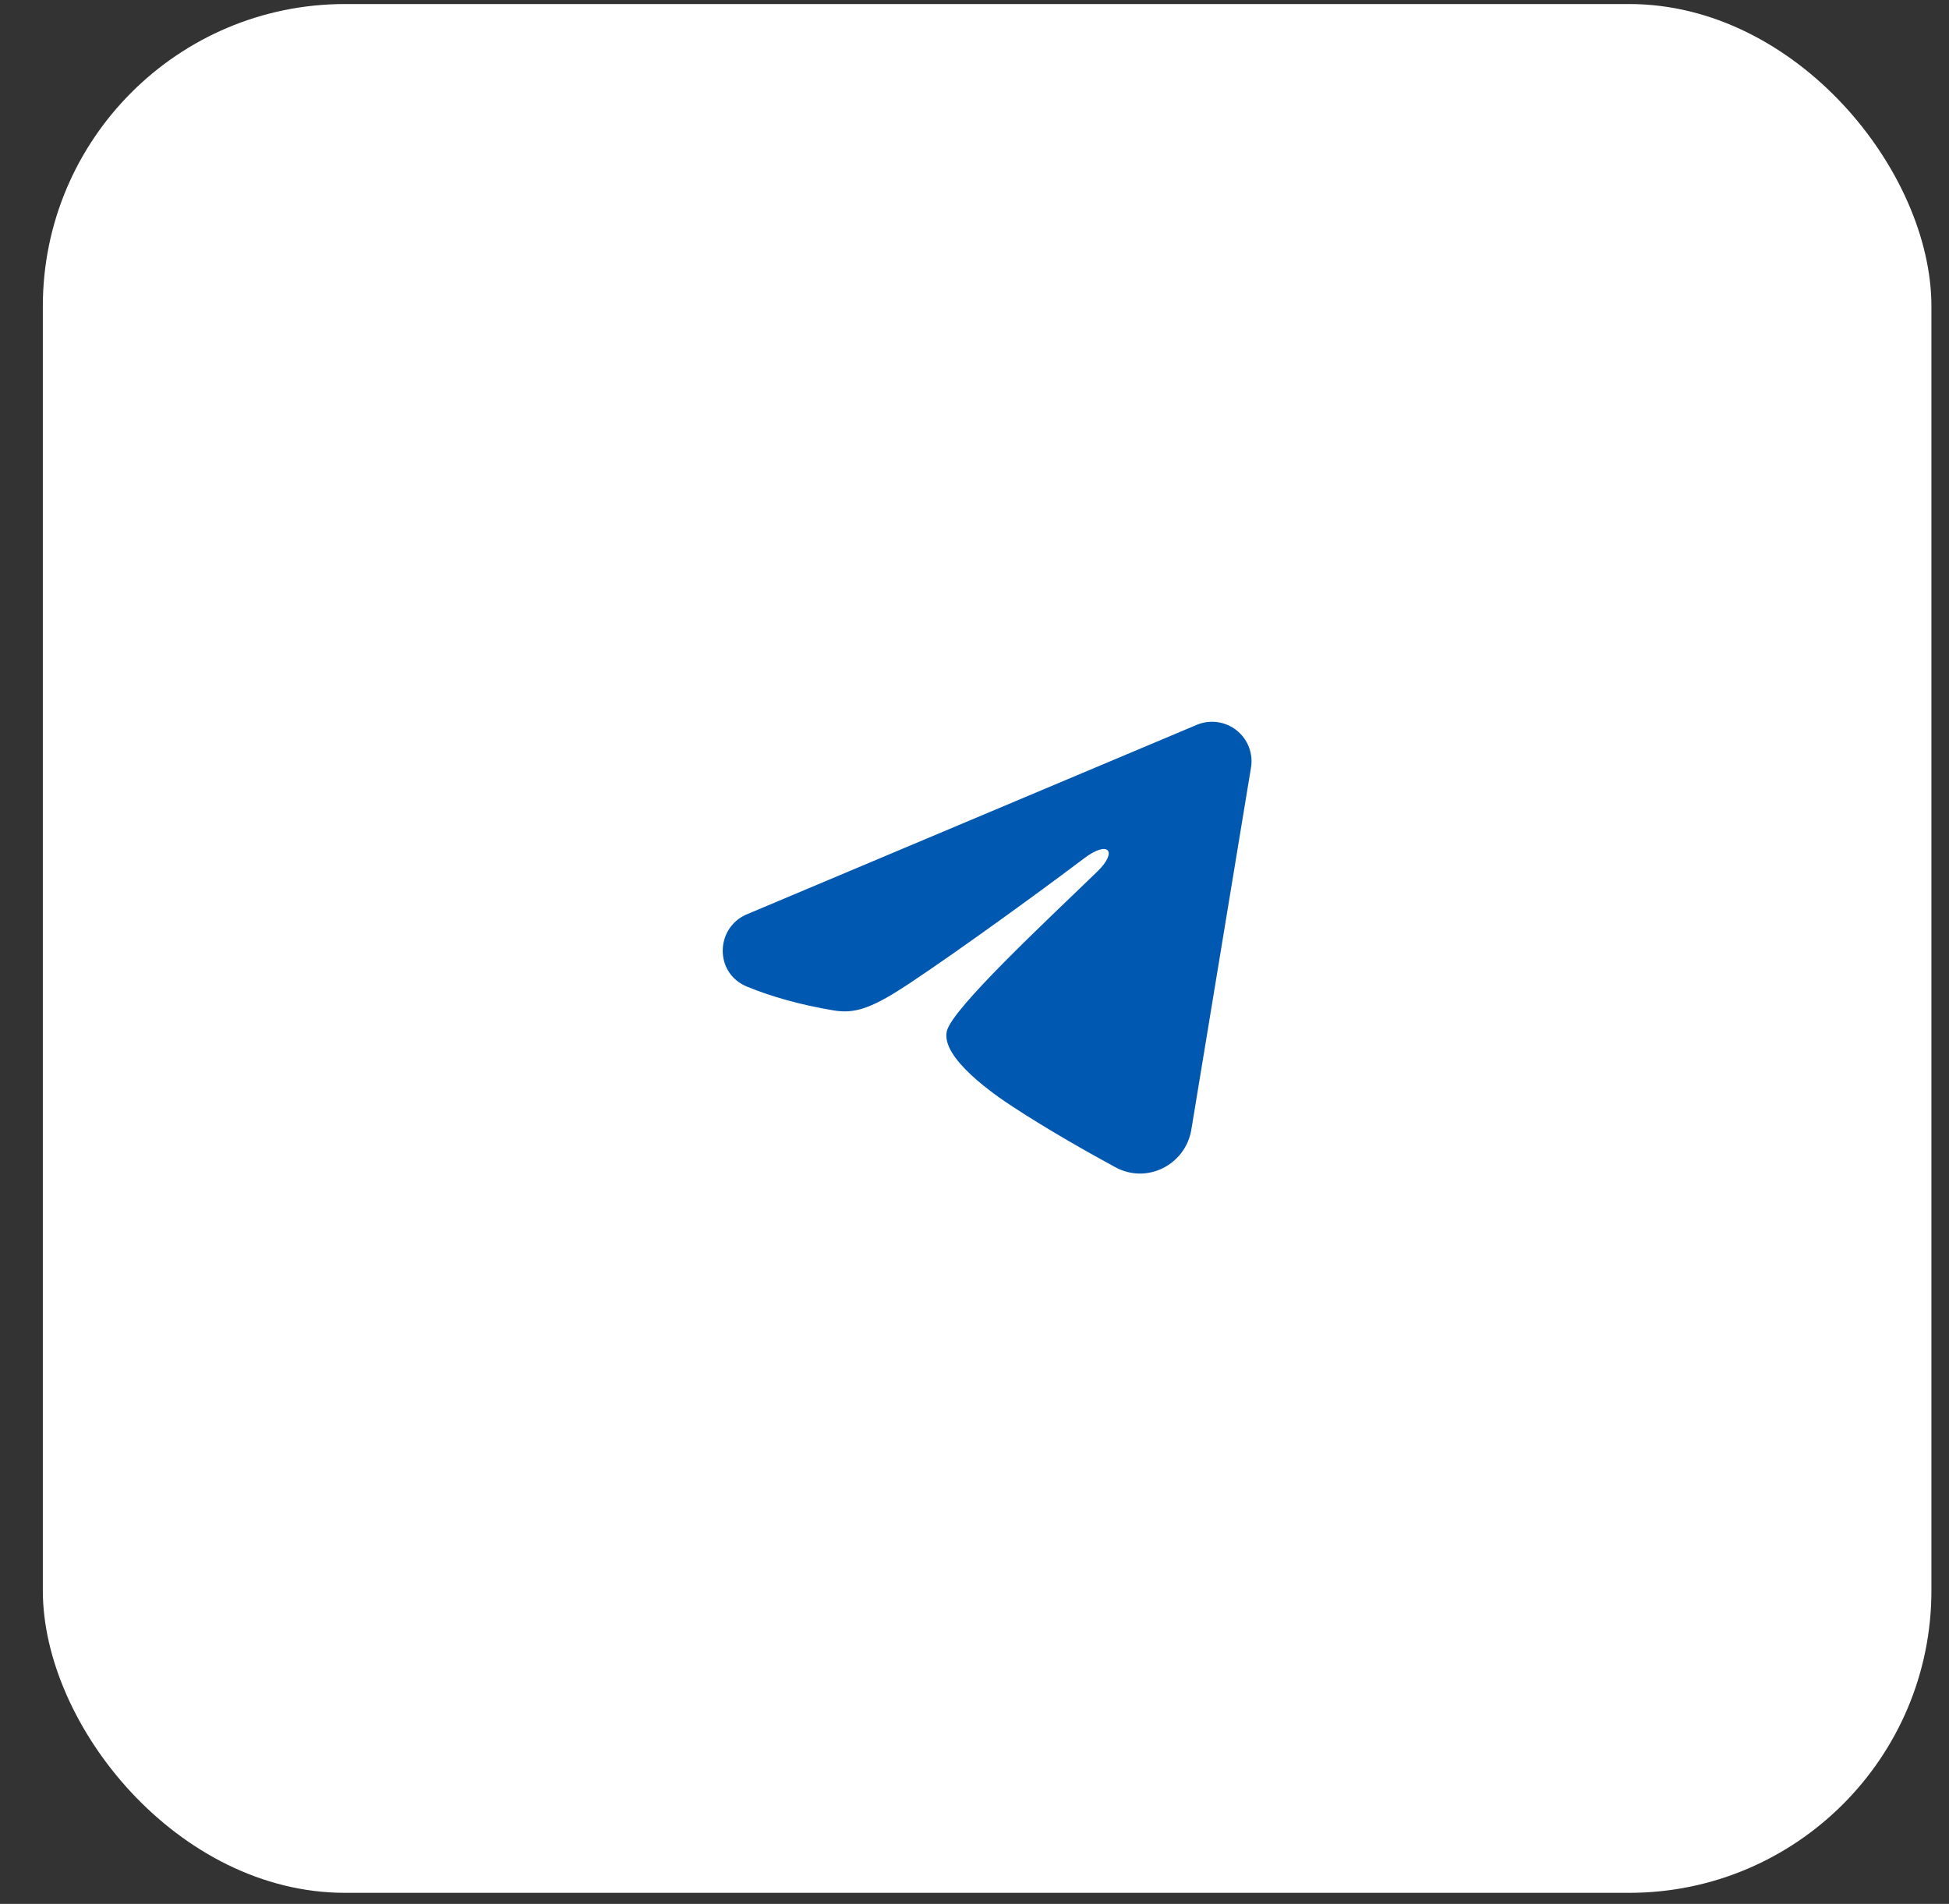
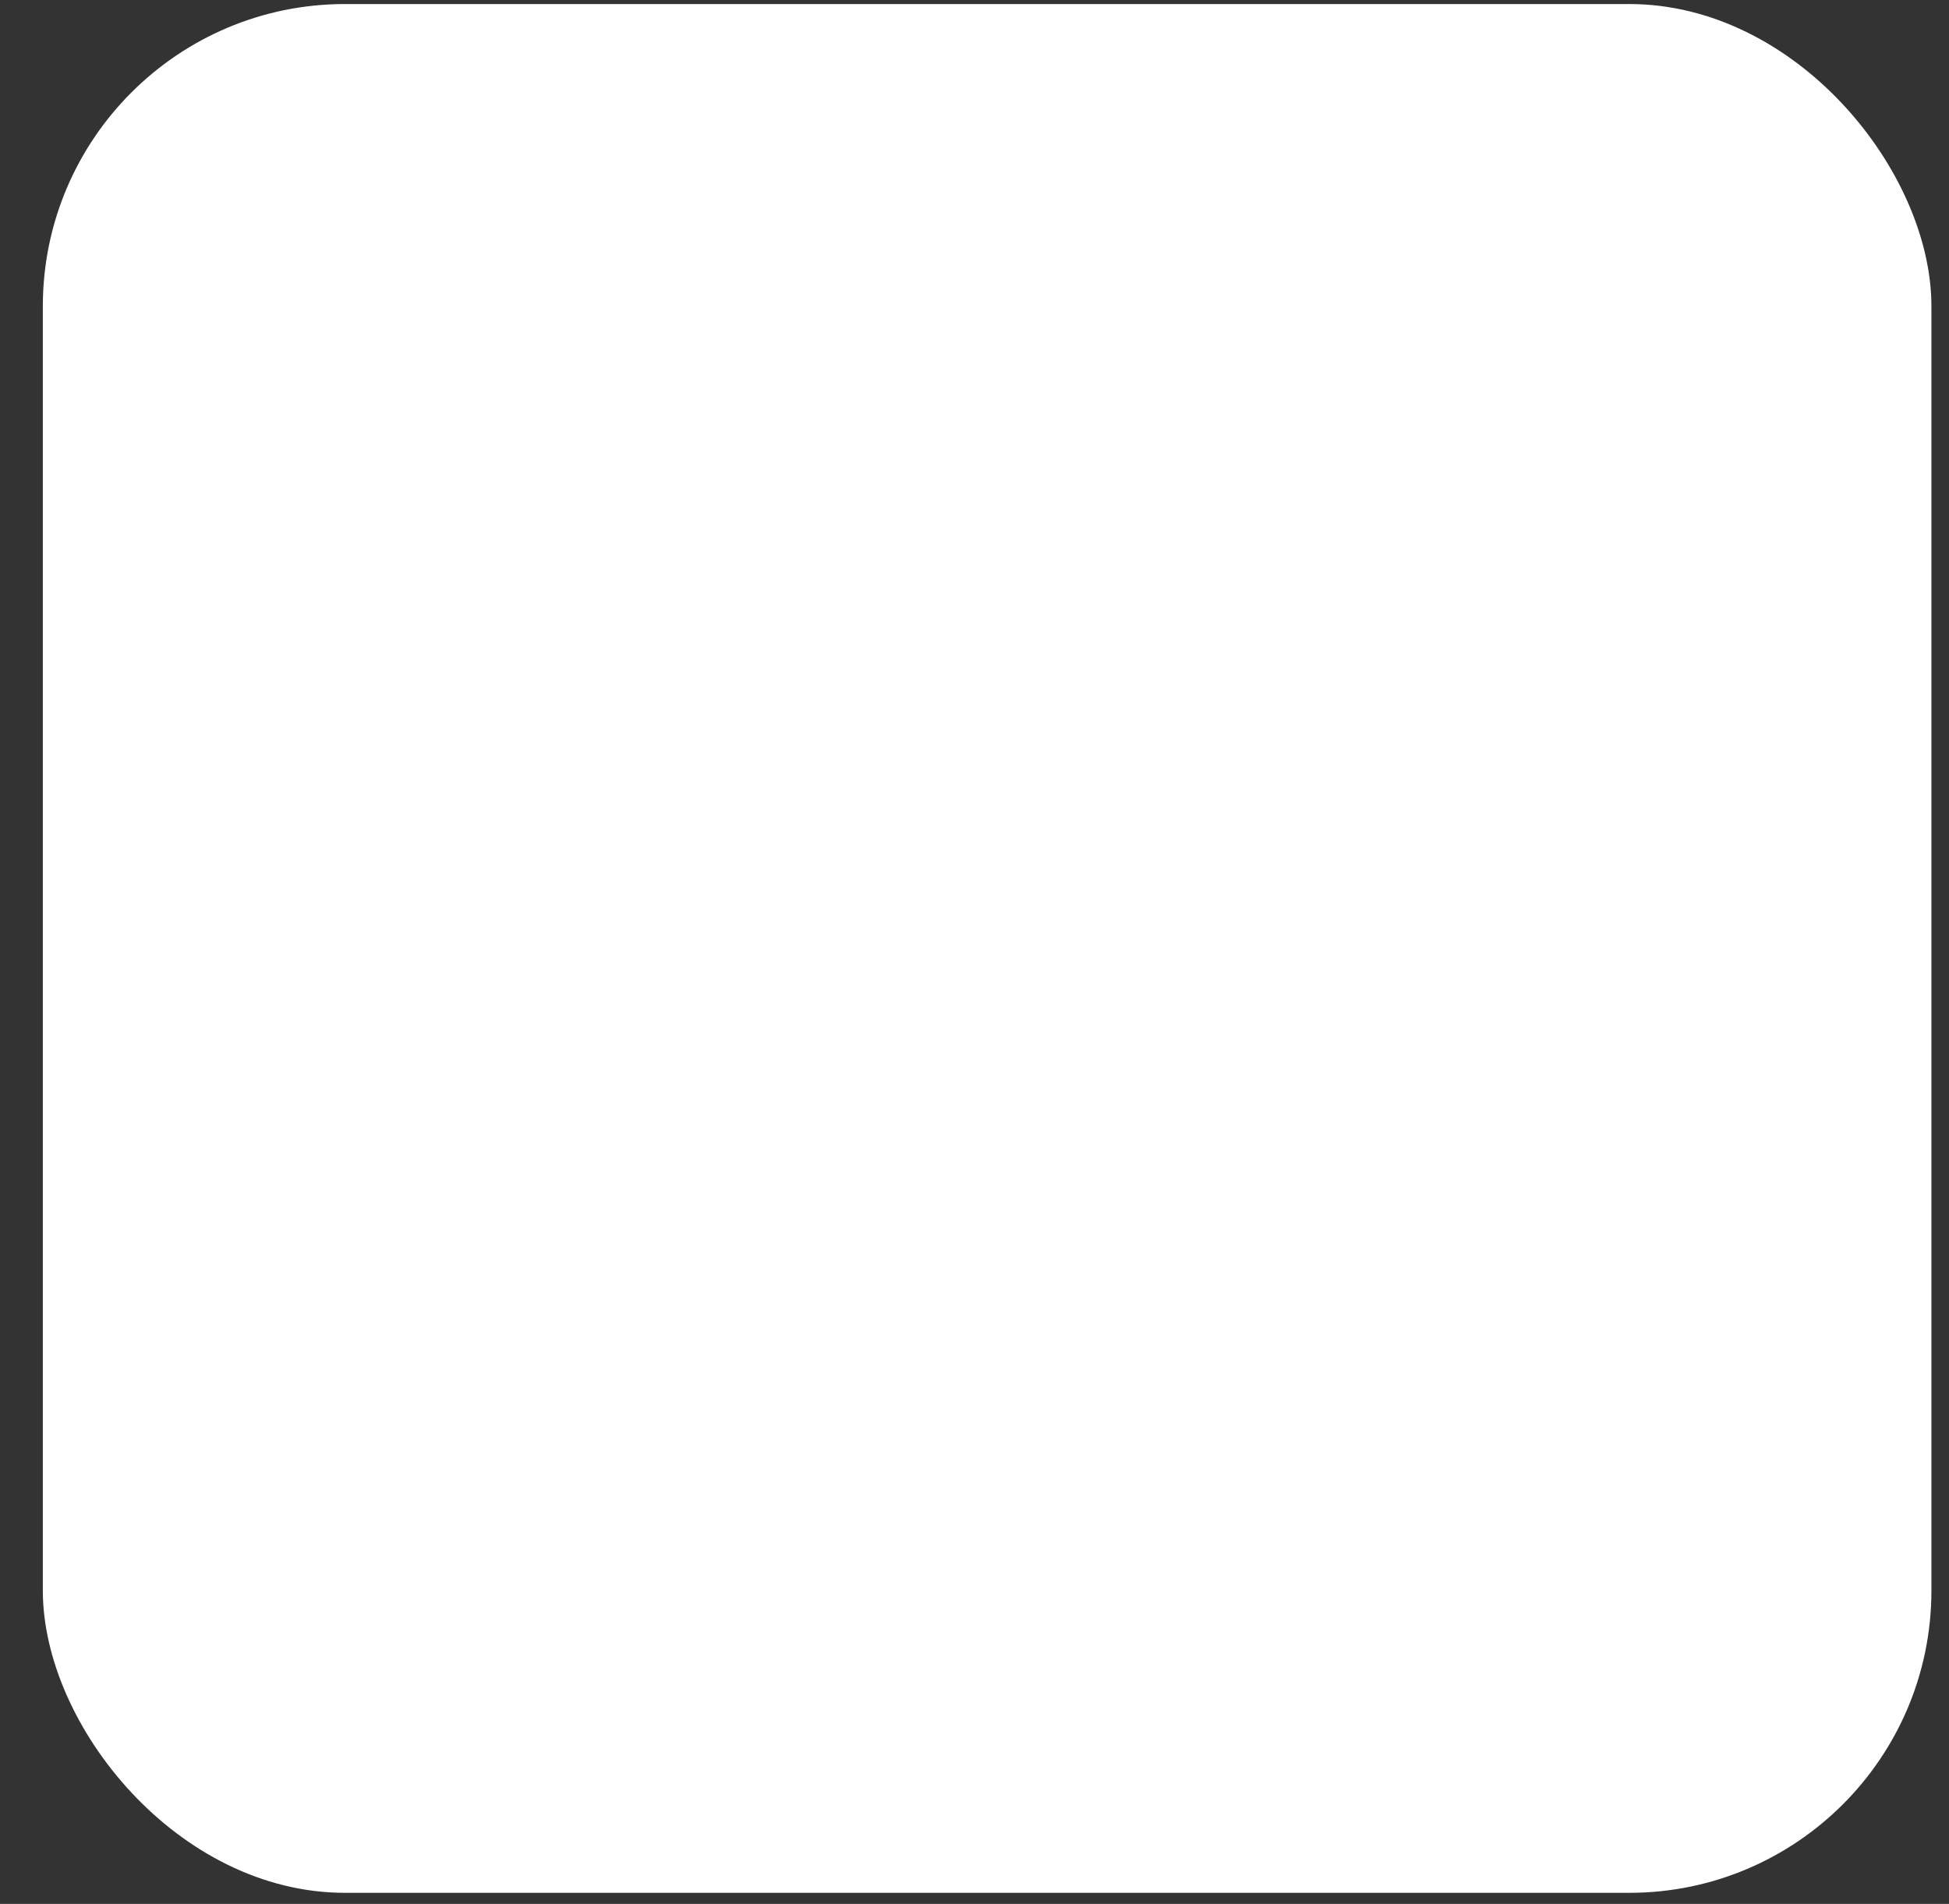
<svg xmlns="http://www.w3.org/2000/svg" width="43" height="42" viewBox="0 0 43 42" fill="none">
  <rect x="0" y="0" width="43" height="42" fill="#333333" stroke="none" />
  <rect x="0.945" y="0.089" width="41.667" height="41.667" rx="6.667" fill="white" />
-   <path fill-rule="evenodd" clip-rule="evenodd" d="M26.404 15.99C26.547 15.93 26.704 15.909 26.858 15.93C27.012 15.951 27.158 16.013 27.28 16.109C27.403 16.206 27.497 16.333 27.553 16.478C27.609 16.623 27.626 16.781 27.6 16.934L26.284 24.92C26.156 25.69 25.311 26.132 24.605 25.748C24.014 25.427 23.136 24.932 22.347 24.416C21.952 24.158 20.743 23.331 20.891 22.742C21.019 22.239 23.051 20.348 24.212 19.224C24.667 18.782 24.459 18.527 23.921 18.933C22.585 19.942 20.44 21.476 19.73 21.908C19.105 22.289 18.779 22.354 18.388 22.289C17.677 22.171 17.017 21.987 16.478 21.764C15.75 21.462 15.786 20.461 16.477 20.17L26.404 15.99Z" fill="#0158B1" />
</svg>